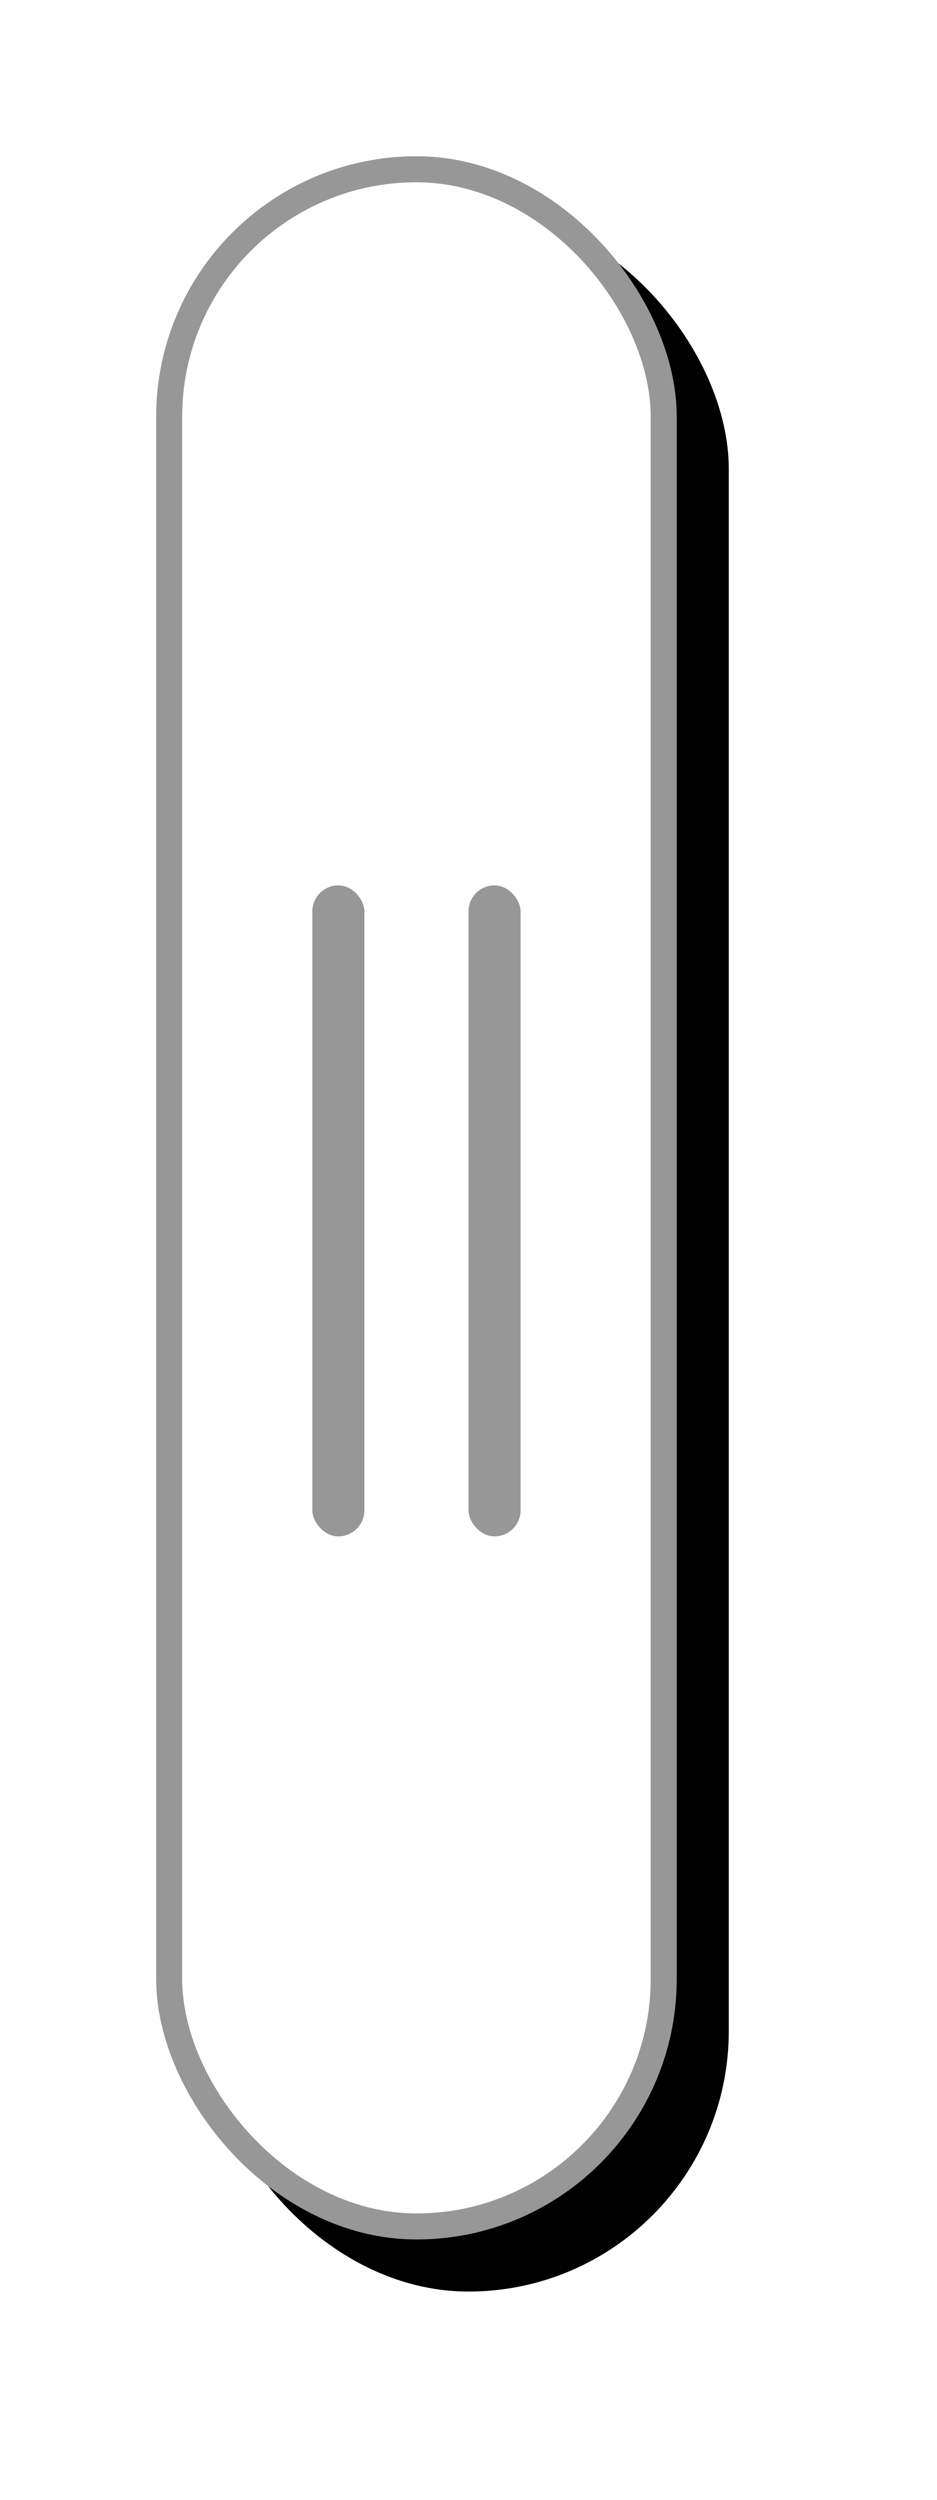
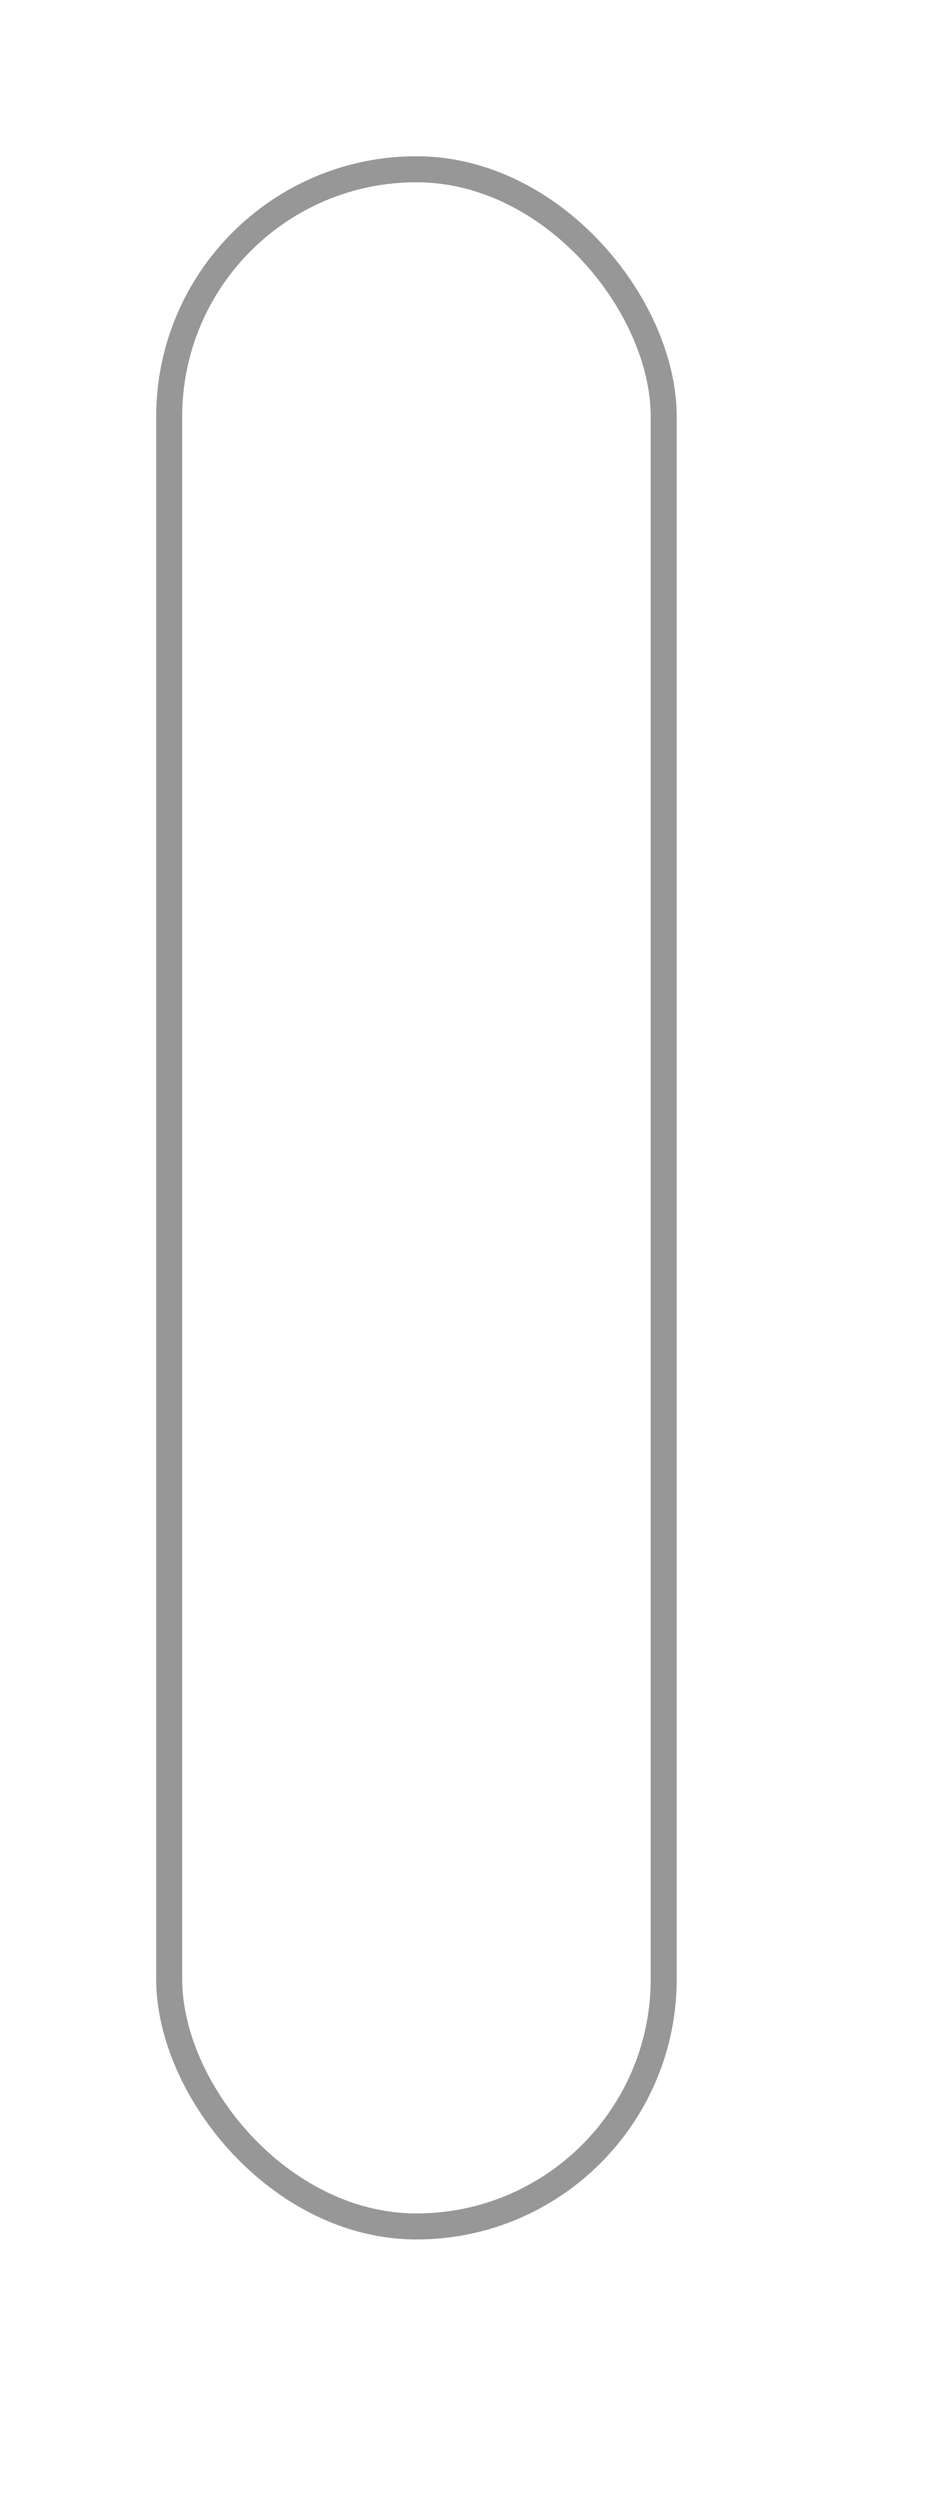
<svg xmlns="http://www.w3.org/2000/svg" xmlns:xlink="http://www.w3.org/1999/xlink" width="36" height="96" viewBox="0 0 36 96">
  <defs>
    <filter id="q3epp9wiwa" width="230%" height="132.5%" x="-55%" y="-13.8%" filterUnits="objectBoundingBox">
      <feOffset dx="2" dy="2" in="SourceAlpha" result="shadowOffsetOuter1" />
      <feGaussianBlur in="shadowOffsetOuter1" result="shadowBlurOuter1" stdDeviation="4" />
      <feColorMatrix in="shadowBlurOuter1" values="0 0 0 0 0 0 0 0 0 0 0 0 0 0 0 0 0 0 0.1 0" />
    </filter>
-     <rect id="8wghdu6djb" width="20" height="80" x="0" y="0" rx="10" />
  </defs>
  <g fill="none" fill-rule="evenodd" transform="translate(6 6)">
    <use fill="#000" filter="url(#q3epp9wiwa)" xlink:href="#8wghdu6djb" />
    <rect width="19" height="79" x=".5" y=".5" fill="#FFF" stroke="#979797" rx="9.5" />
-     <rect width="2" height="25" x="6" y="28" fill="#979797" rx="1" />
-     <rect width="2" height="25" x="12" y="28" fill="#979797" rx="1" />
  </g>
</svg>